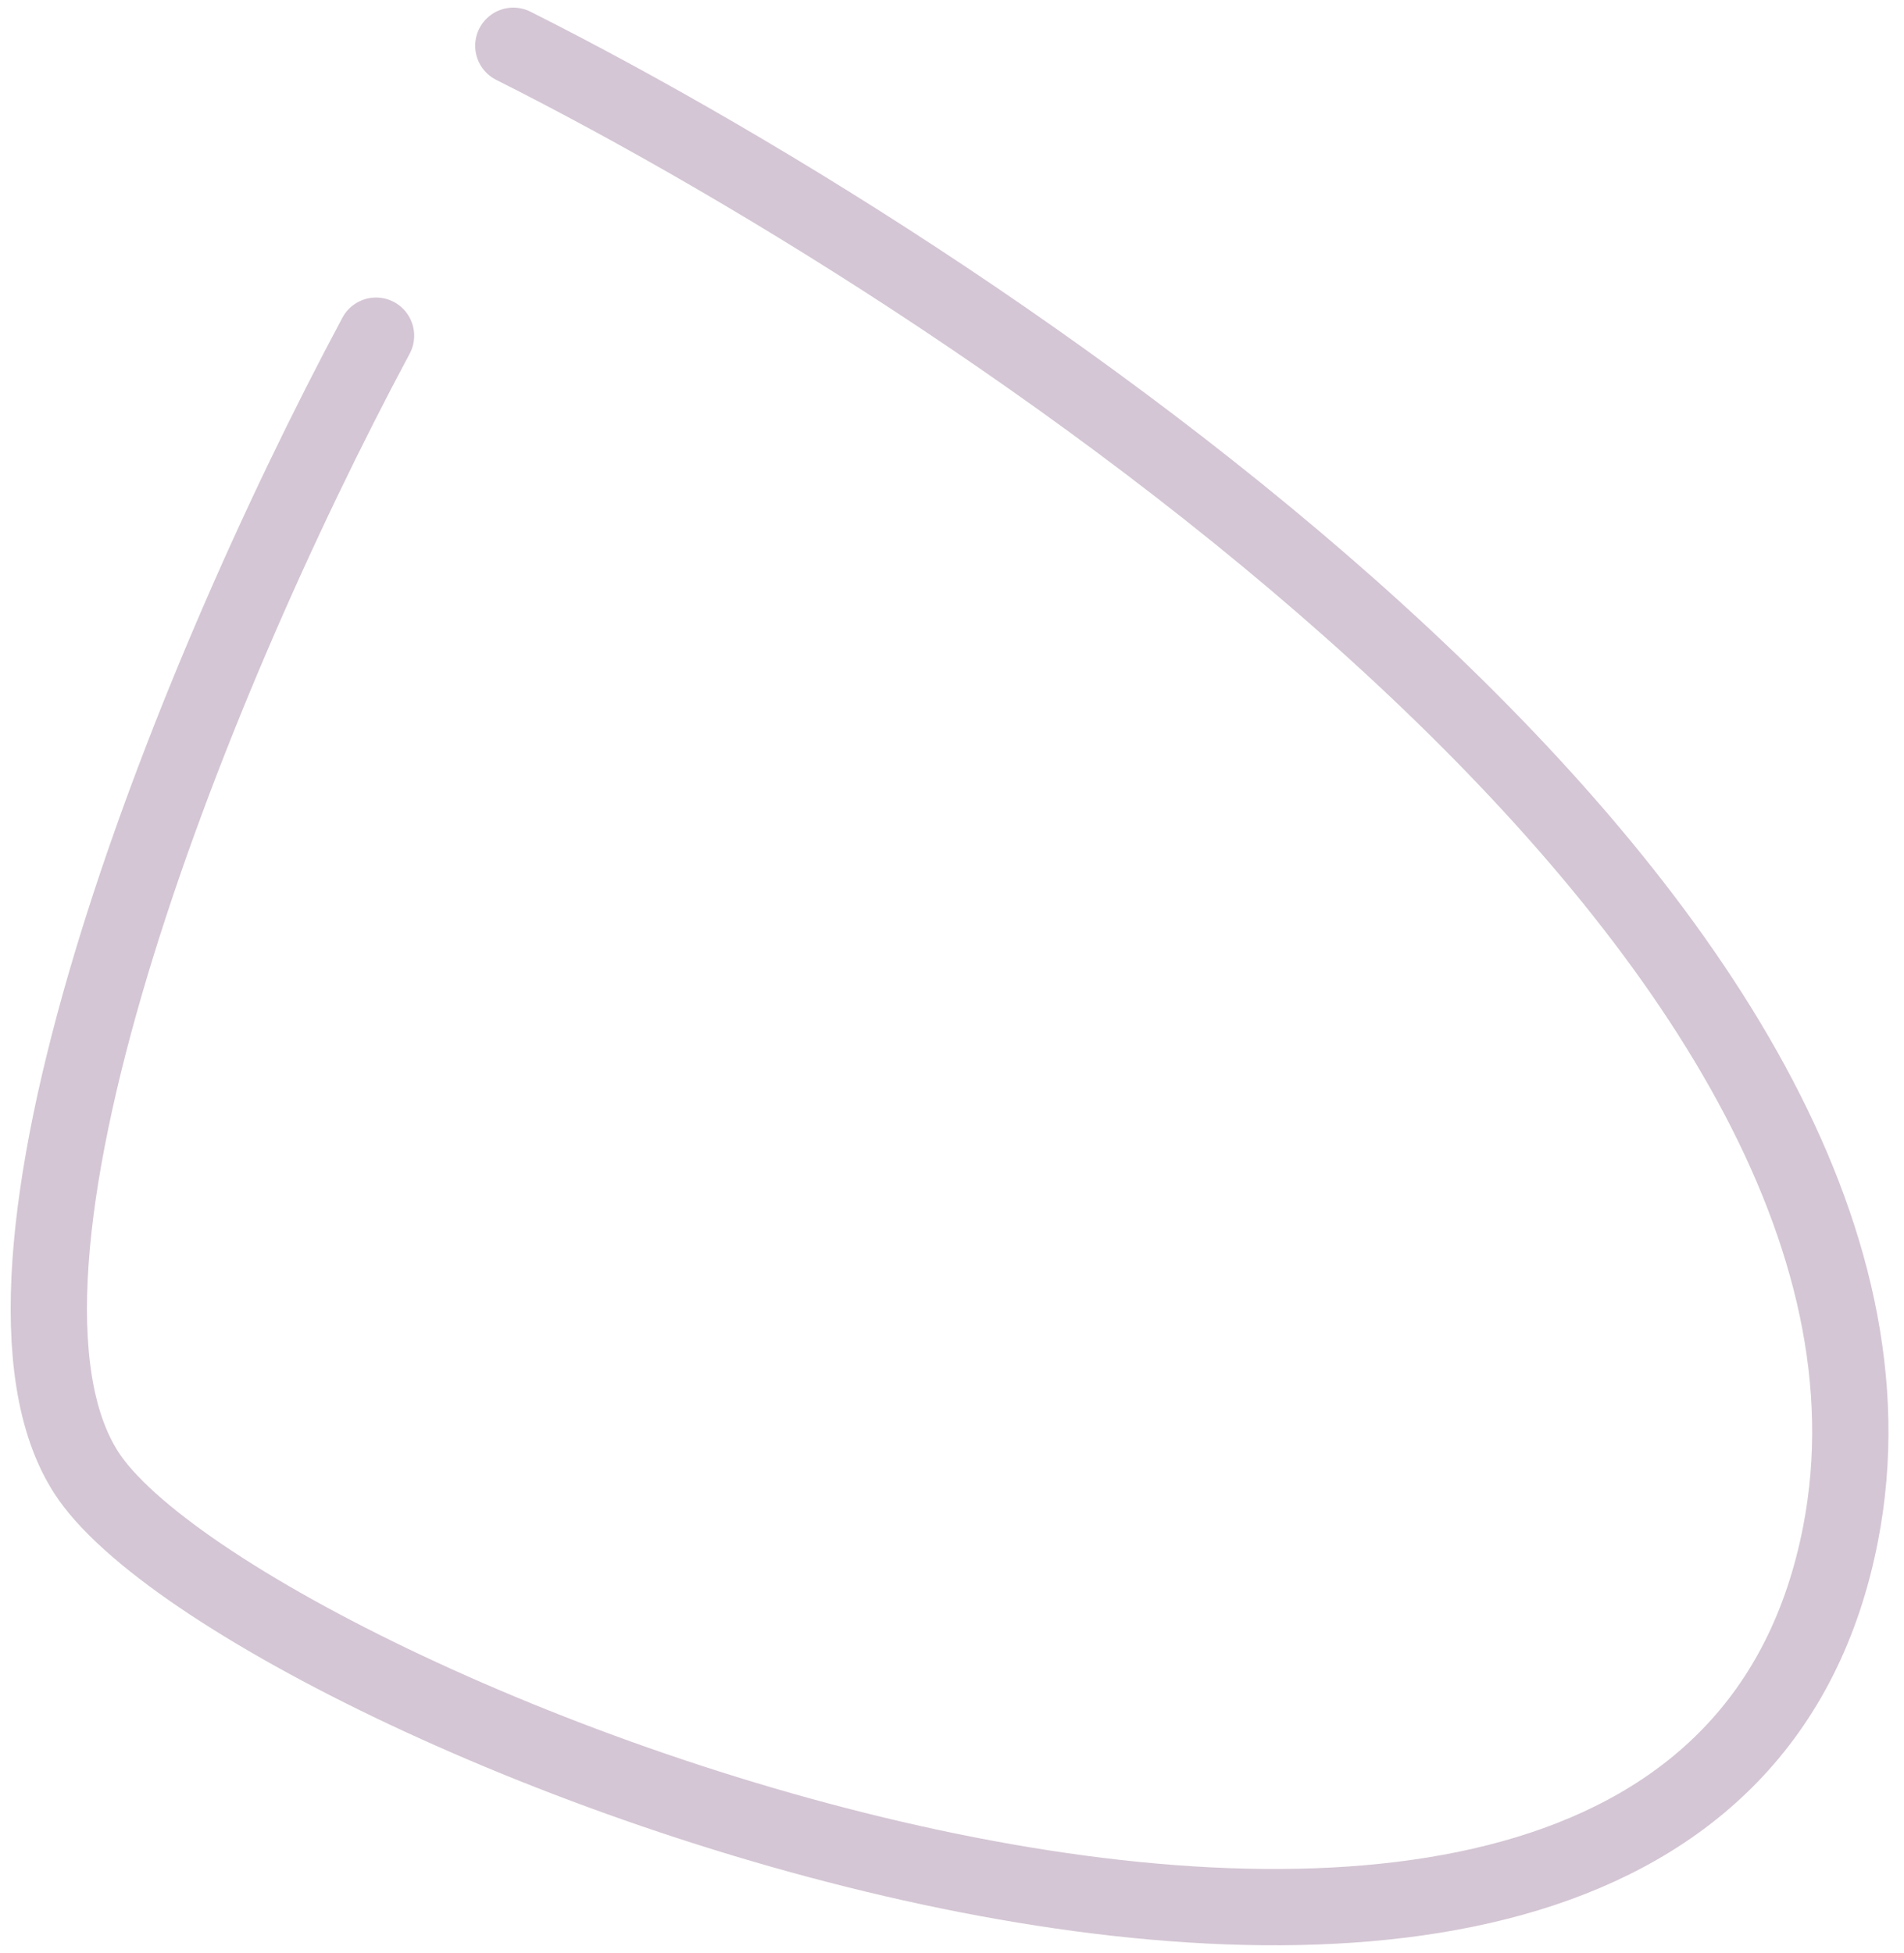
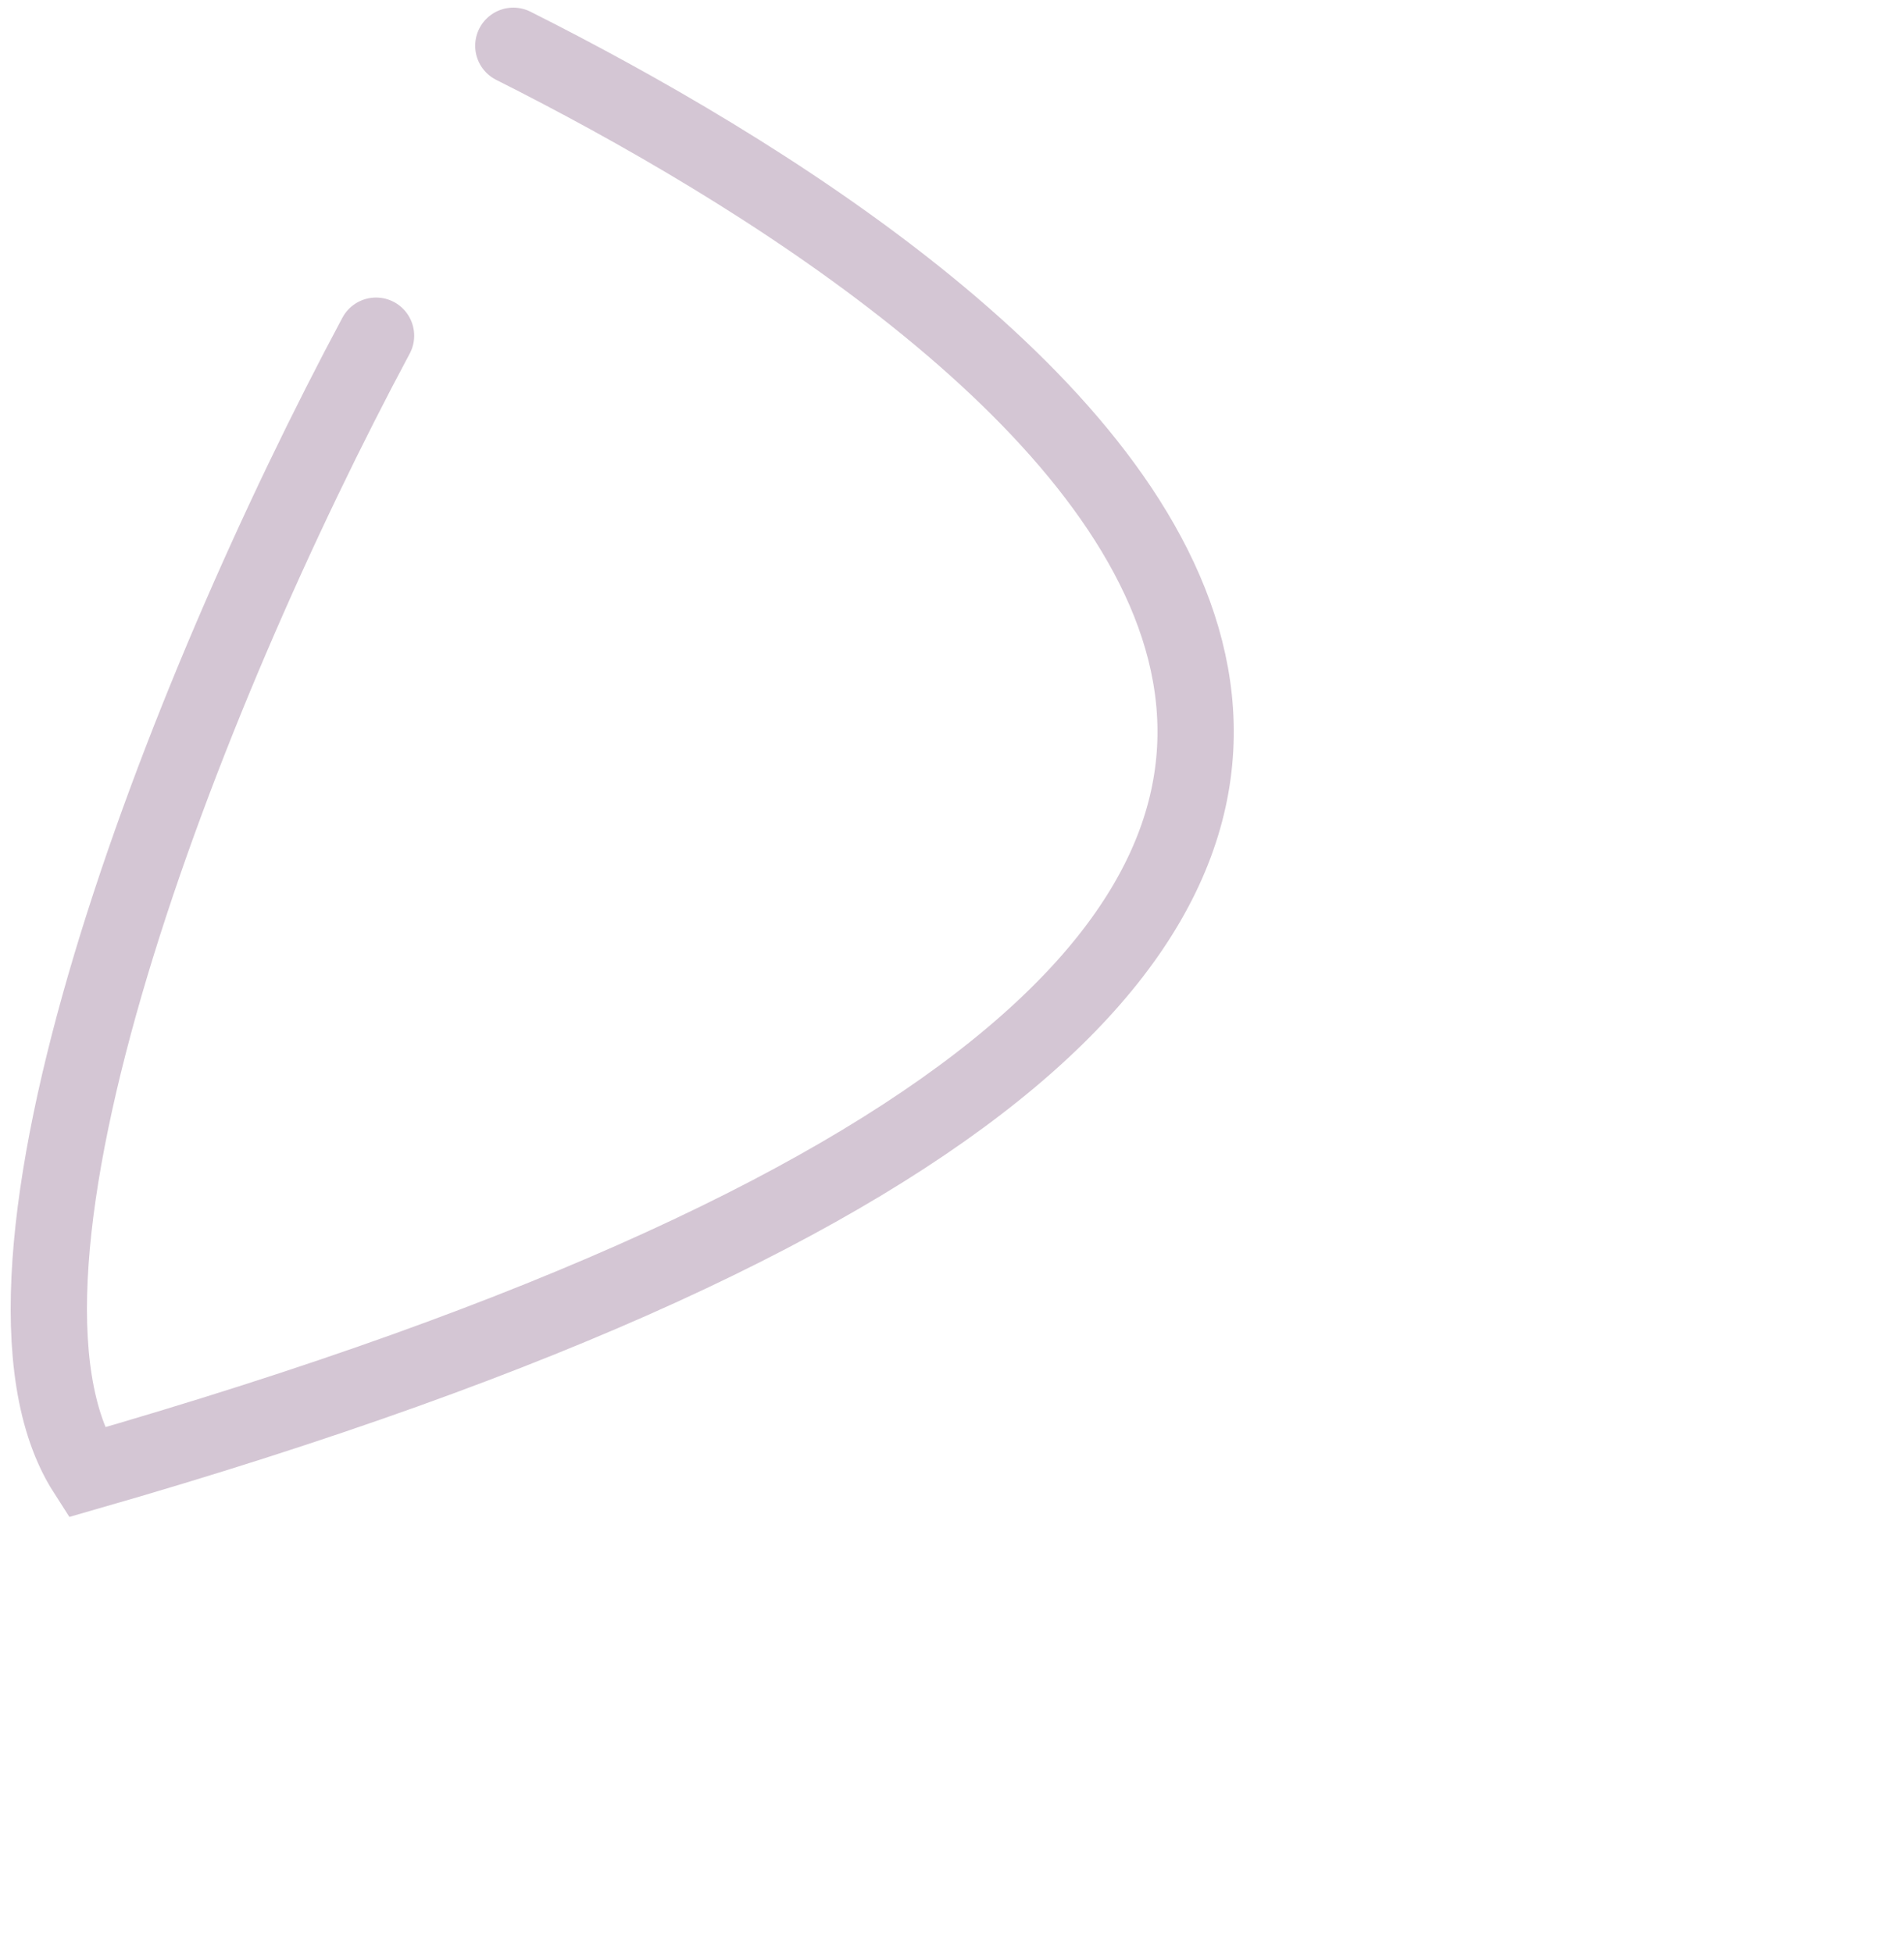
<svg xmlns="http://www.w3.org/2000/svg" width="78" height="80" viewBox="0 0 78 80" fill="none">
-   <path d="M15.405 13.75C7.488 28.542 -1.689 52.184 3.529 60.312C9.949 70.312 69.467 93.438 75.404 62.812C80.154 38.312 41.134 11.979 21.029 1.875" stroke="#D4C6D4" stroke-width="3.125" stroke-linecap="round" />
+   <path d="M15.405 13.75C7.488 28.542 -1.689 52.184 3.529 60.312C80.154 38.312 41.134 11.979 21.029 1.875" stroke="#D4C6D4" stroke-width="3.125" stroke-linecap="round" />
</svg>